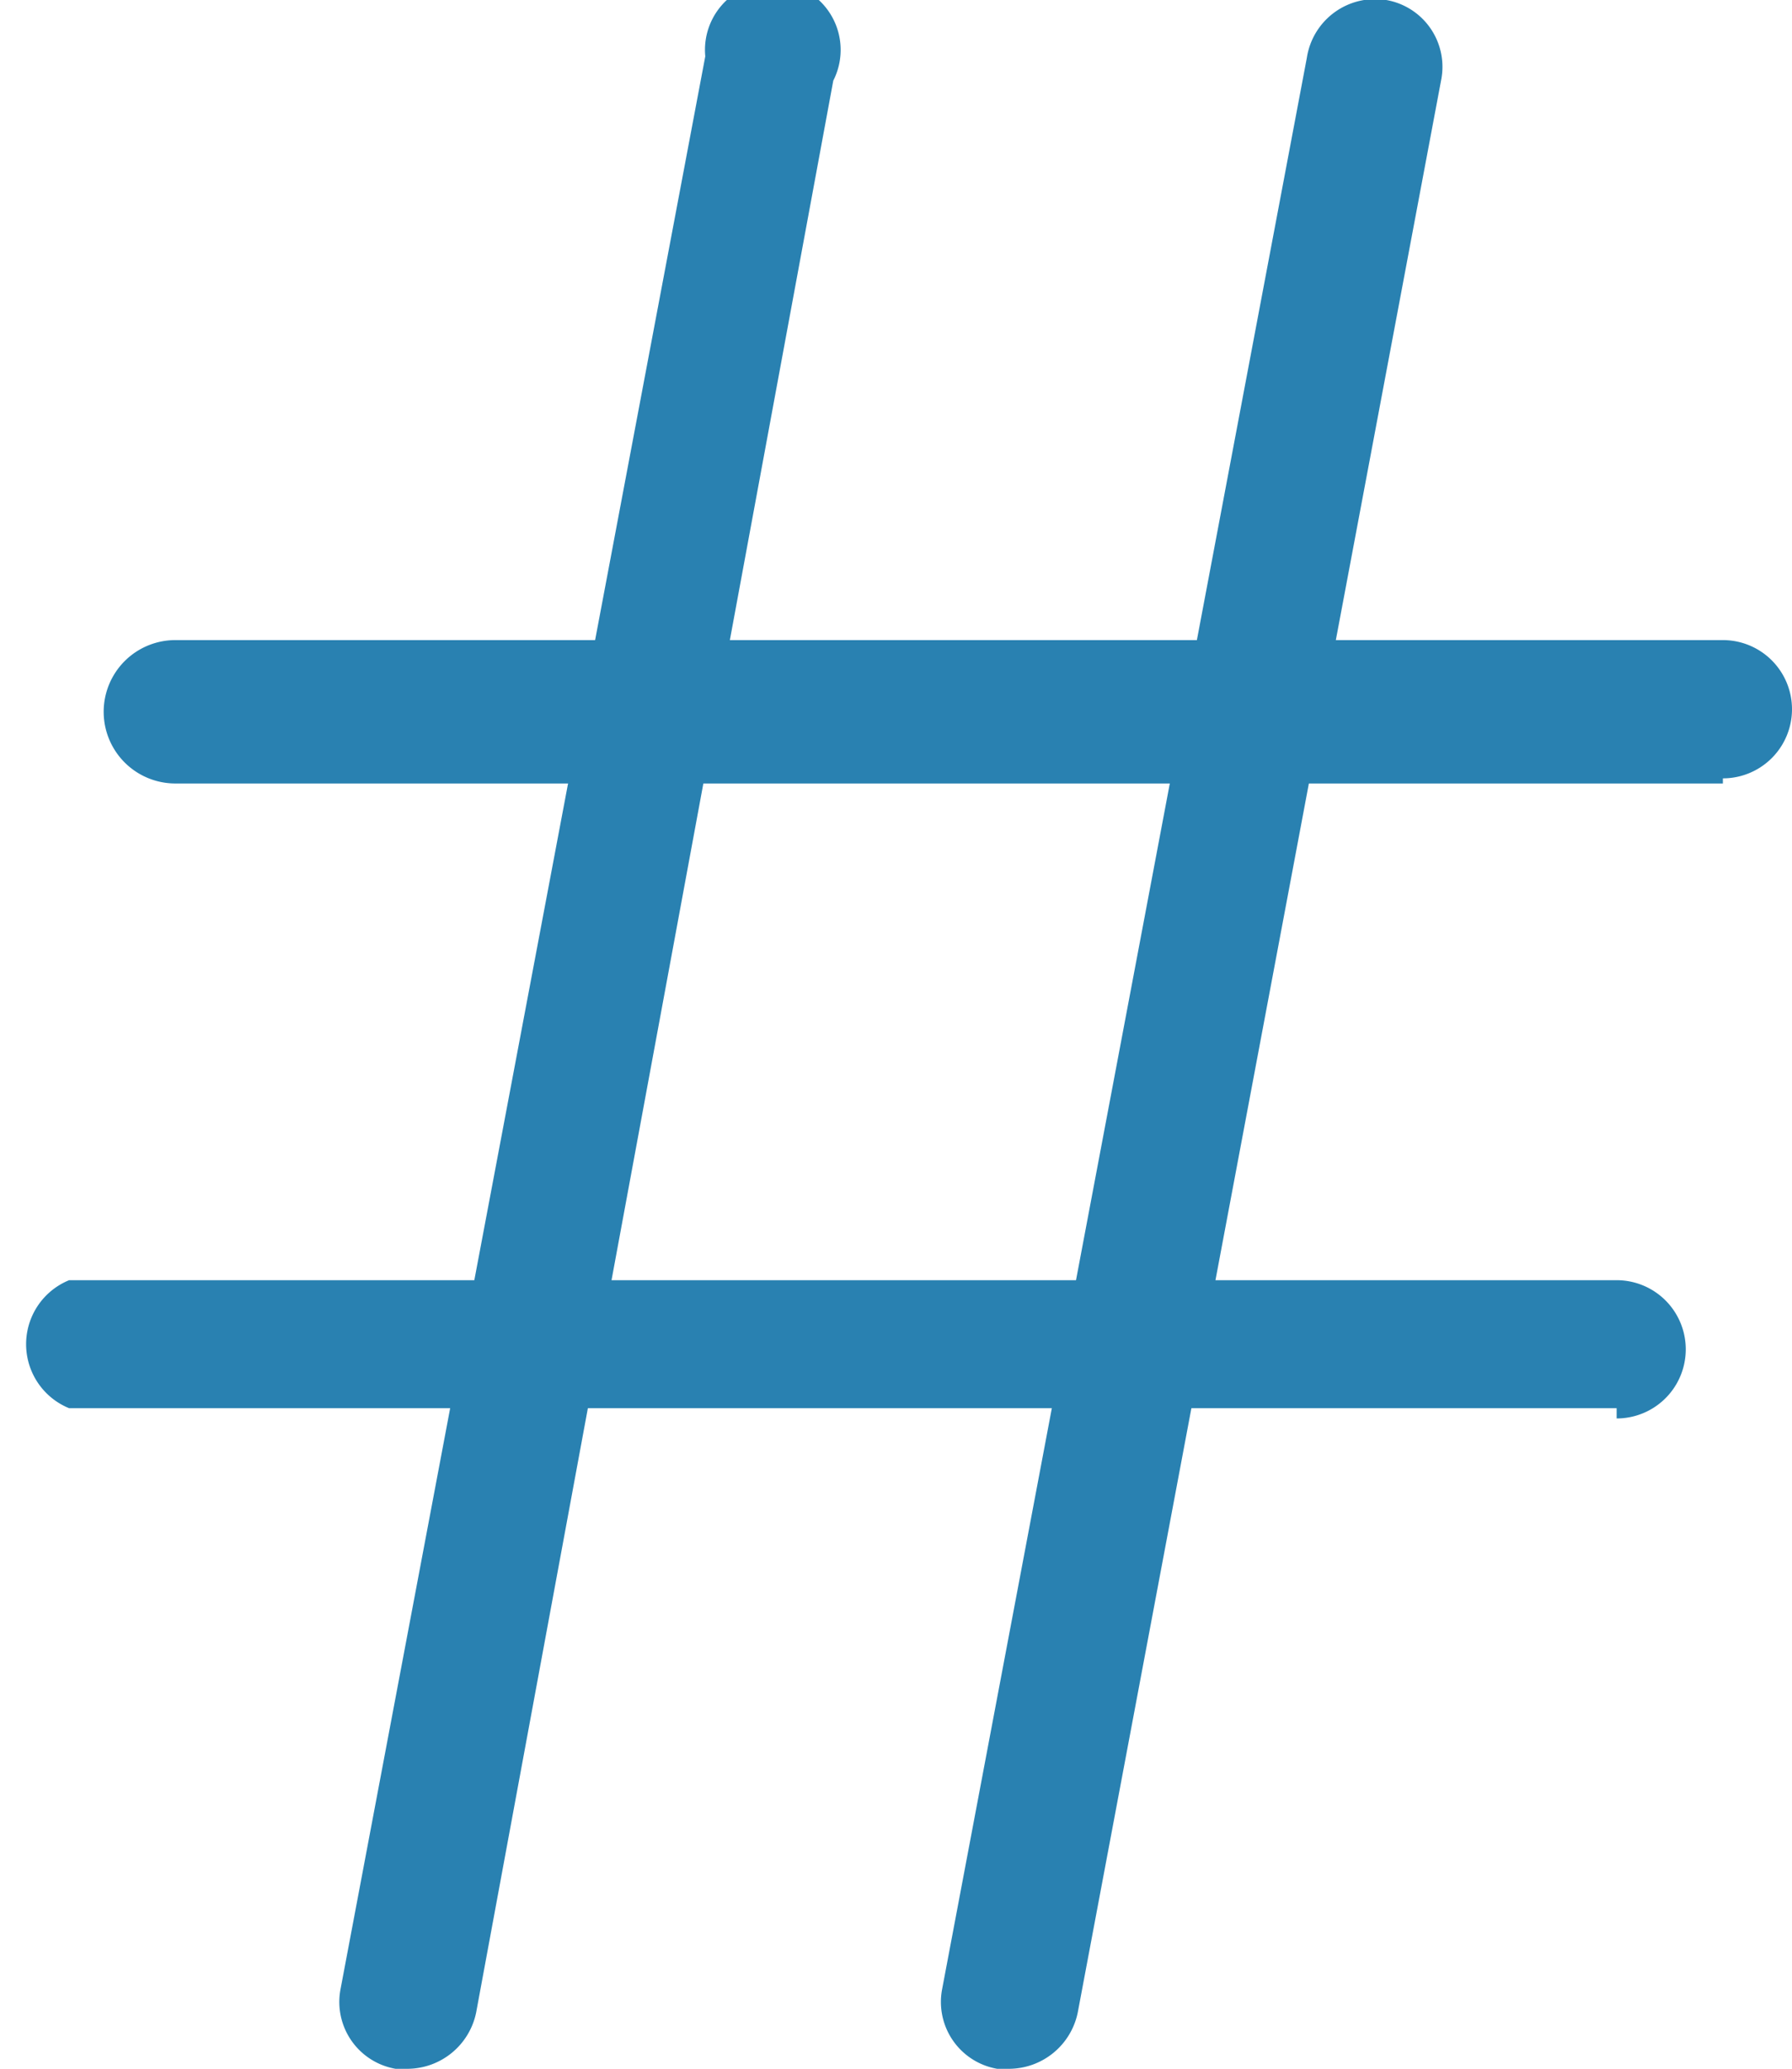
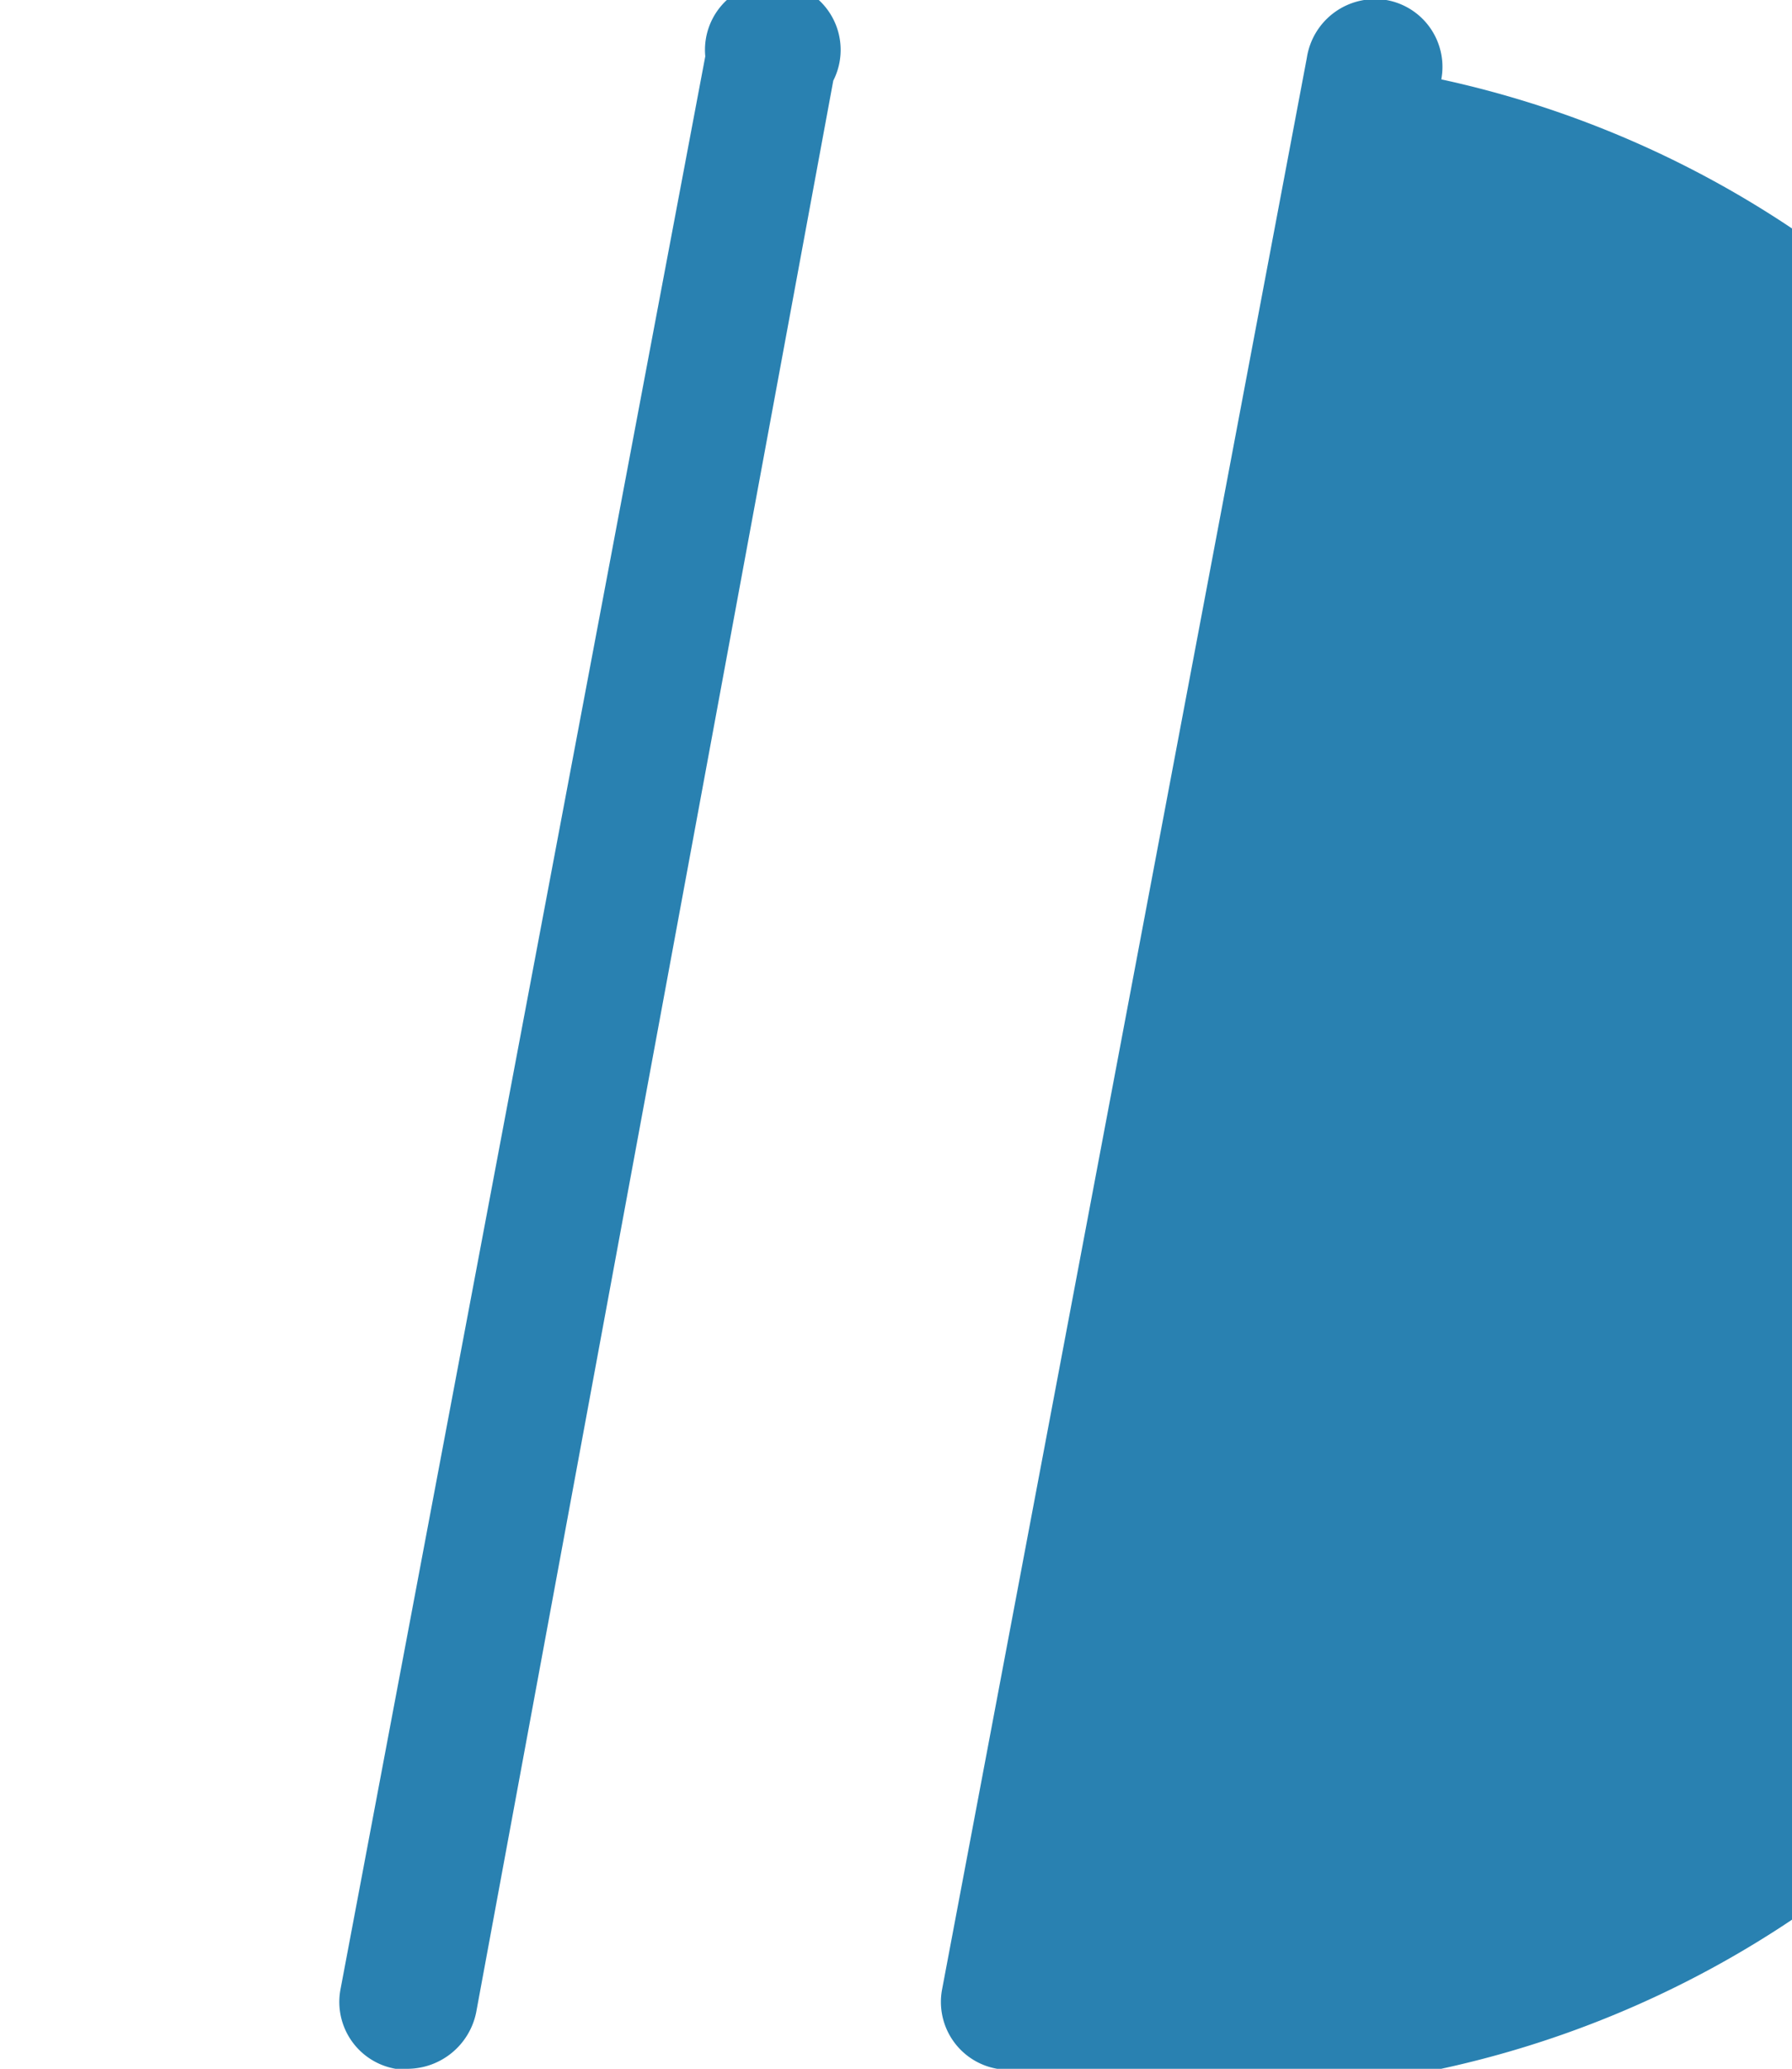
<svg xmlns="http://www.w3.org/2000/svg" viewBox="0 0 14 16.16">
  <defs>
    <style>.cls-1{fill:#2981b1;}</style>
  </defs>
  <title>icon-listing-number</title>
  <g id="Слой_2" data-name="Слой 2">
    <g id="Layer_1" data-name="Layer 1">
      <path class="cls-1" d="M3.19,16.16h-.1a.53.53,0,0,1-.43-.62L5.51.44a.53.53,0,1,1,1,.19L3.72,15.72A.55.55,0,0,1,3.19,16.16Z" />
-       <path class="cls-1" d="M7.89,16.16h-.1a.53.53,0,0,1-.43-.62L10.21.45A.54.54,0,0,1,10.83,0a.53.53,0,0,1,.43.62L8.42,15.72A.55.55,0,0,1,7.89,16.16Z" />
-       <path class="cls-1" d="M13.46,6.12H1.37A.54.54,0,0,1,1.37,5H13.46a.54.54,0,0,1,0,1.08Z" />
-       <path class="cls-1" d="M12.63,11H.54A.54.54,0,0,1,.54,10H12.63a.54.54,0,0,1,0,1.08Z" />
+       <path class="cls-1" d="M7.89,16.16h-.1a.53.53,0,0,1-.43-.62L10.21.45A.54.54,0,0,1,10.83,0a.53.53,0,0,1,.43.62A.55.55,0,0,1,7.89,16.16Z" />
    </g>
  </g>
</svg>